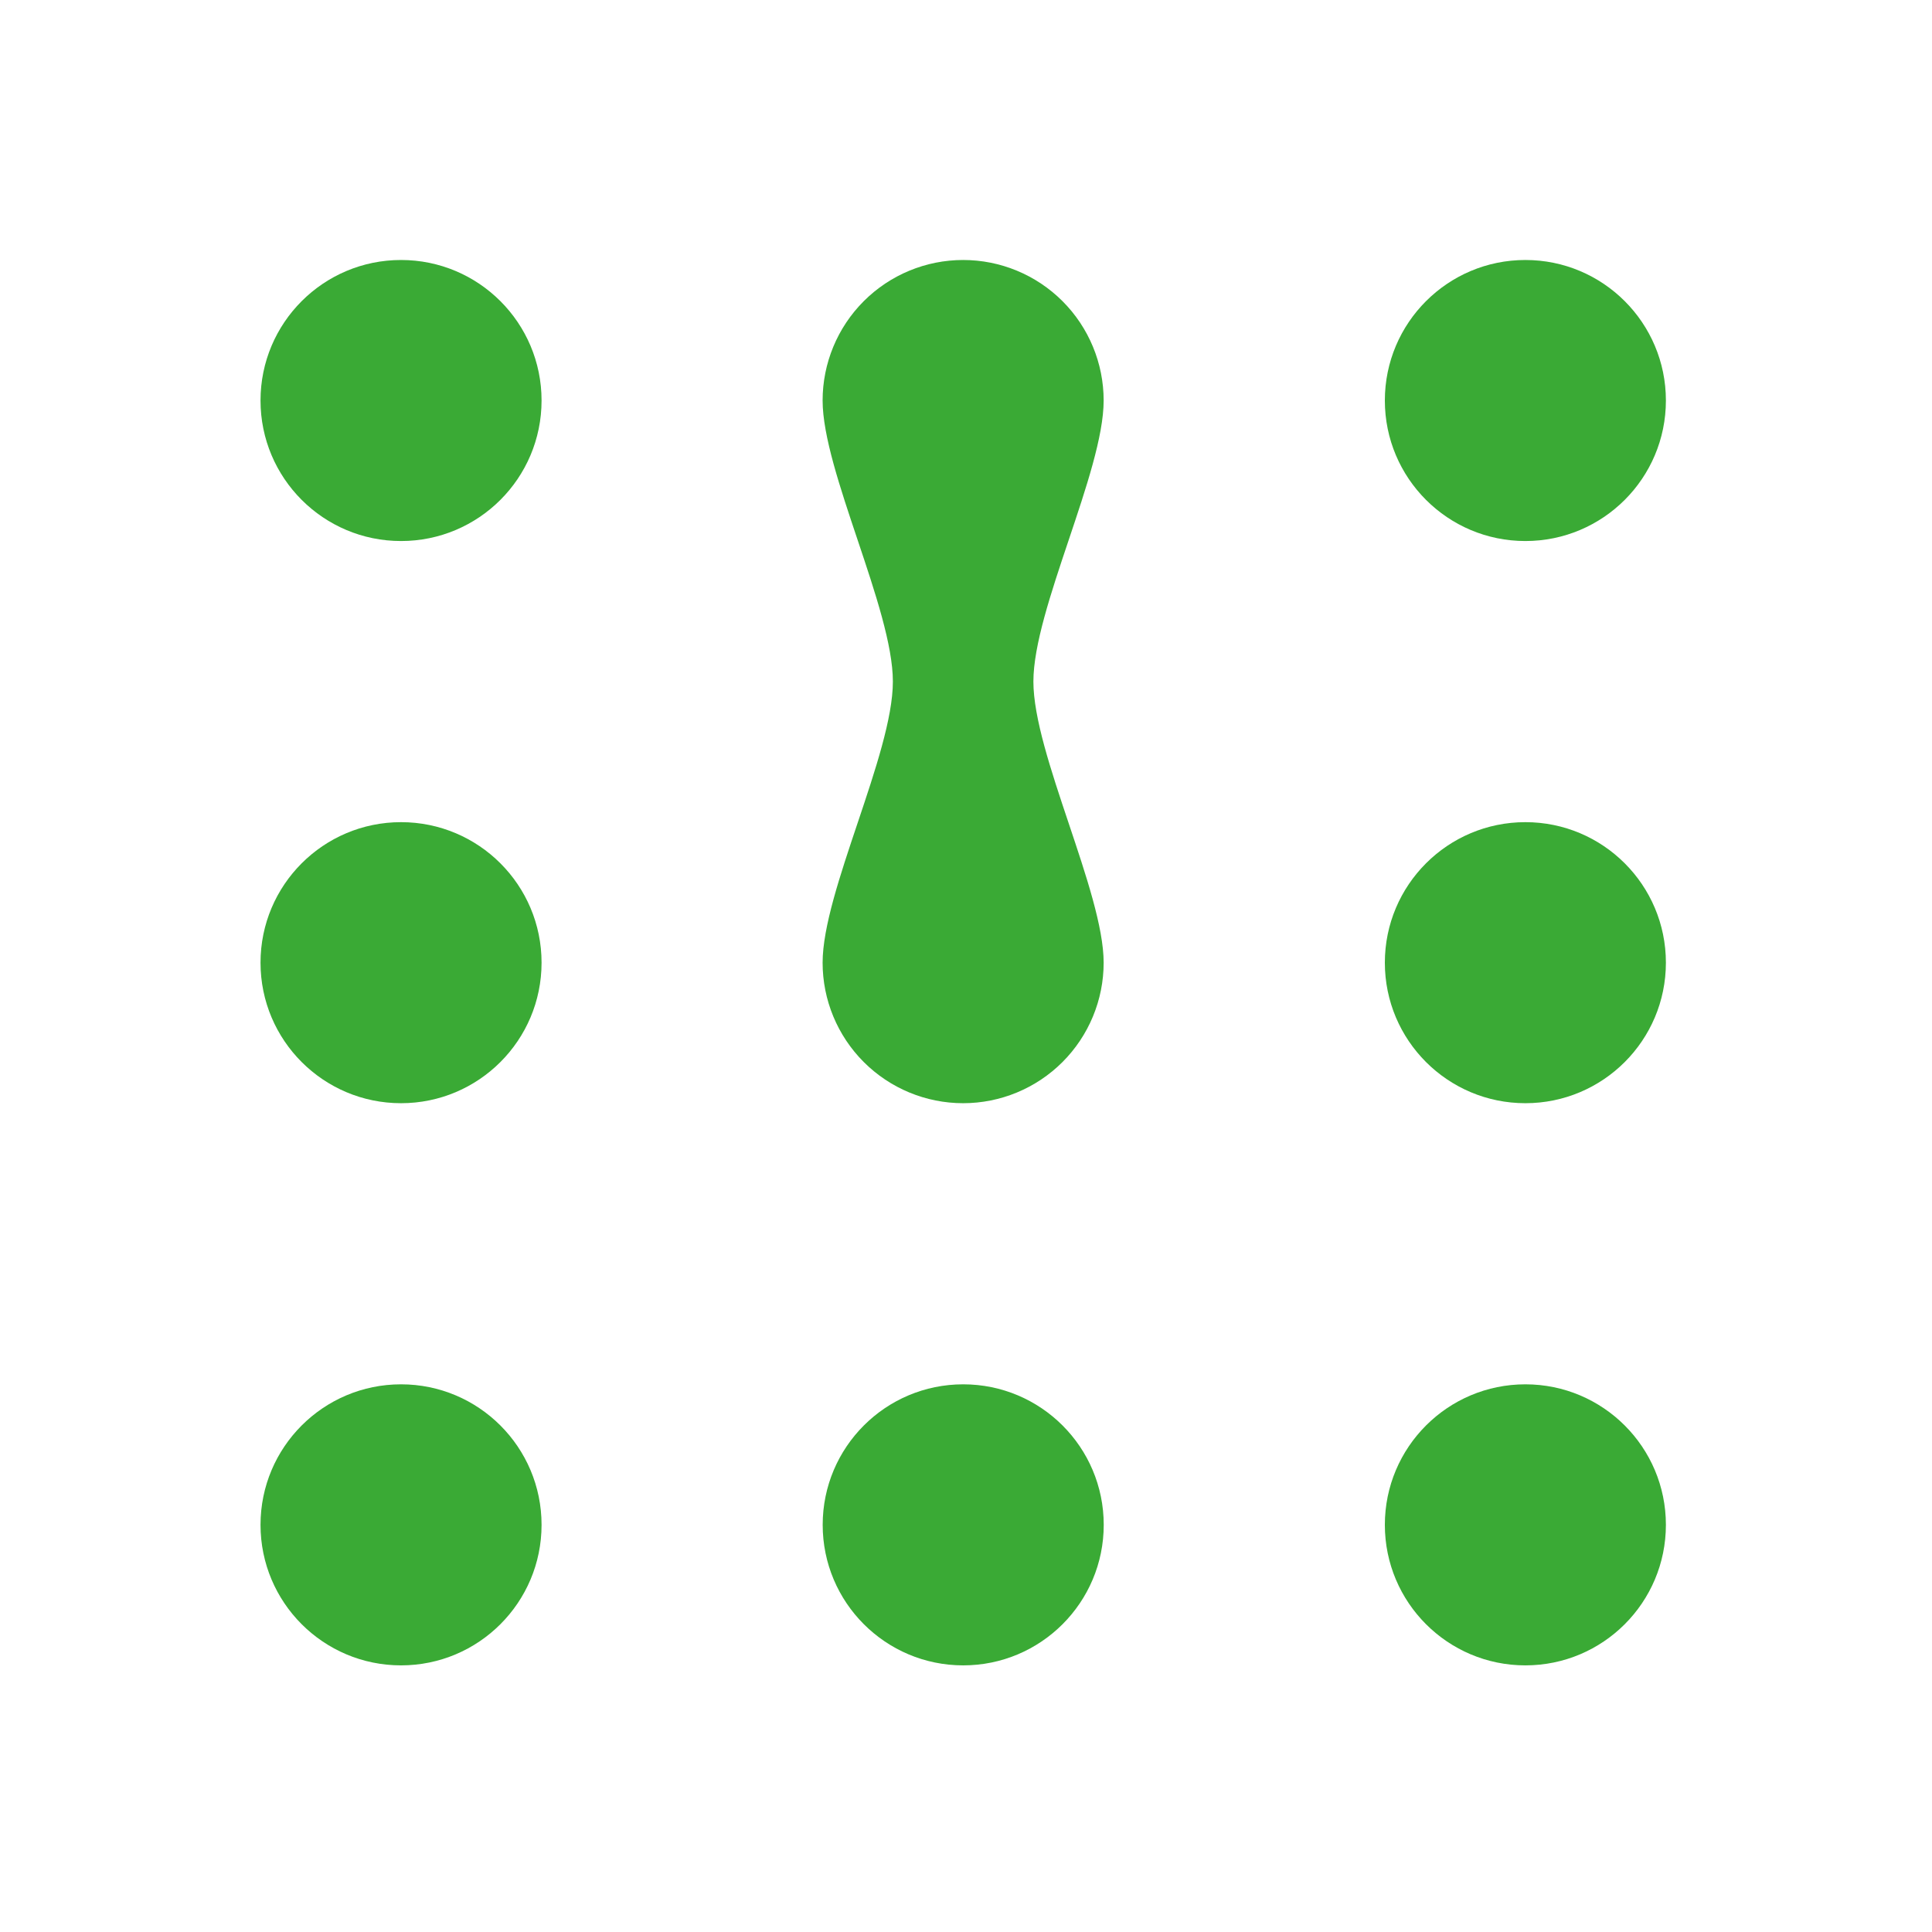
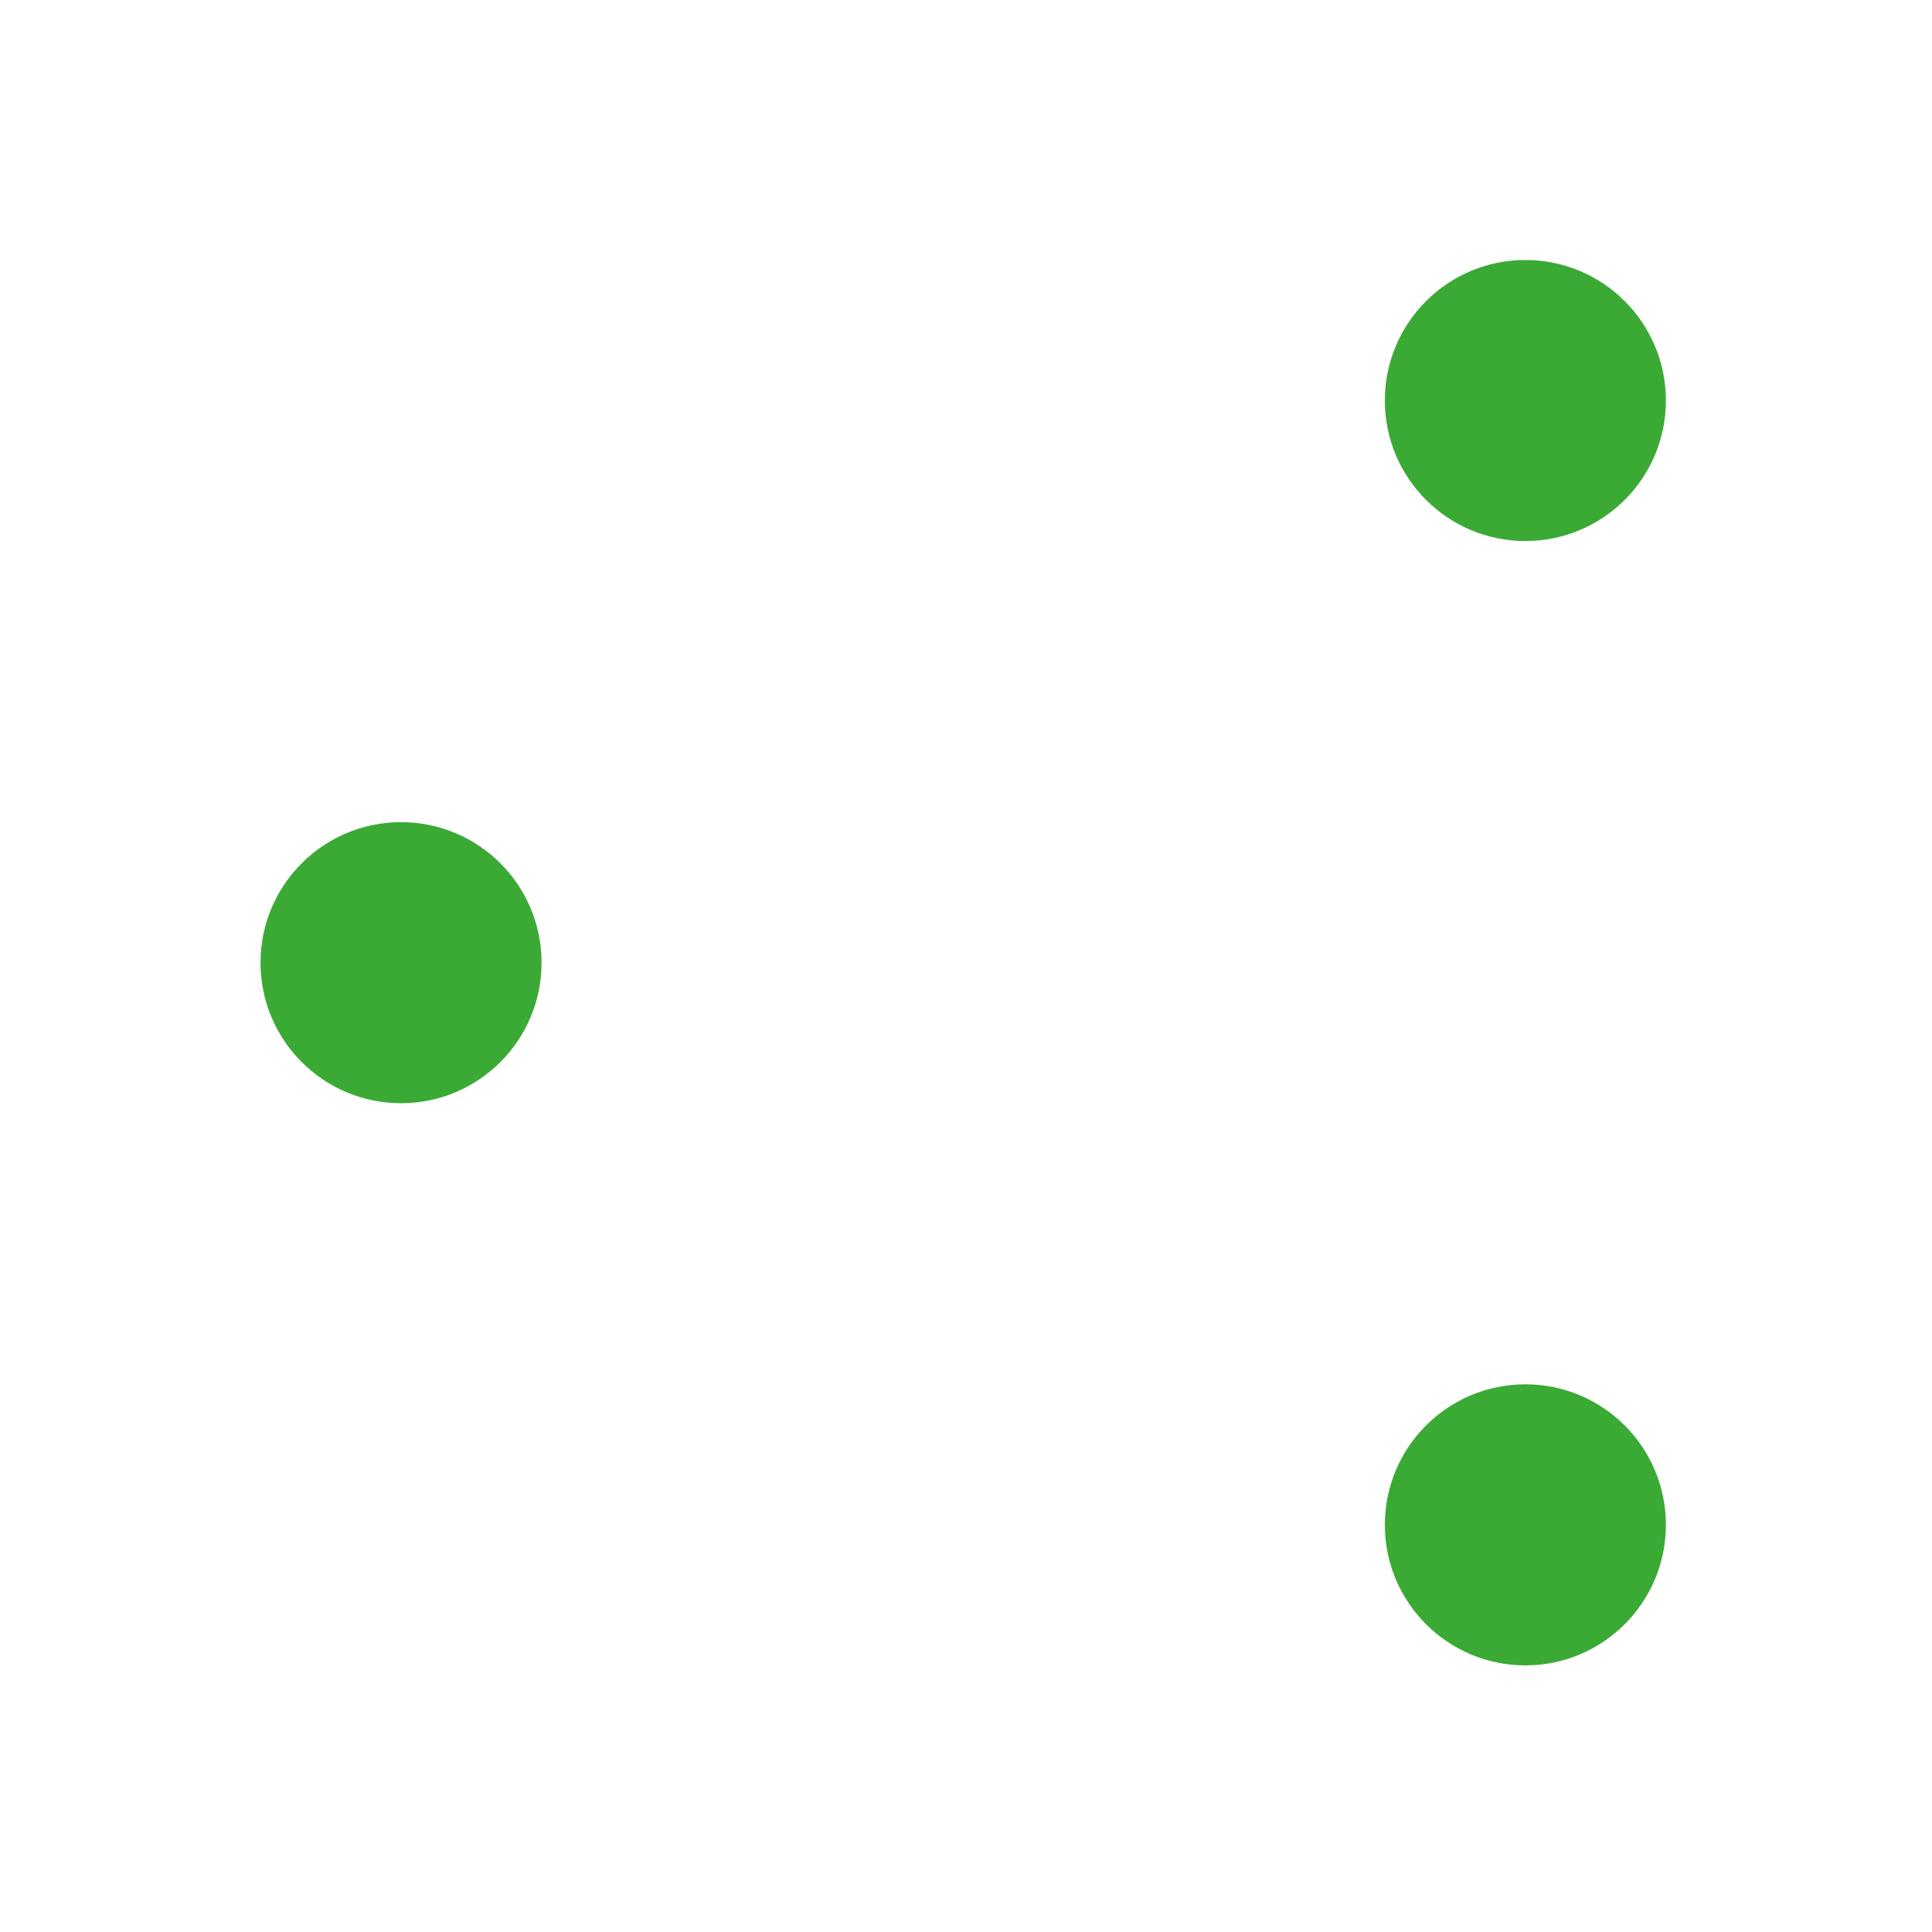
<svg xmlns="http://www.w3.org/2000/svg" width="256" height="256" viewBox="0 0 256 256" fill="none">
  <path d="M202.12 220.67C212.404 220.67 220.74 212.334 220.74 202.05C220.74 191.766 212.404 183.43 202.12 183.43C191.836 183.43 183.5 191.766 183.5 202.05C183.5 212.334 191.836 220.67 202.12 220.67Z" fill="#3AAA35" />
-   <path d="M202.12 146.18C212.404 146.18 220.74 137.844 220.74 127.56C220.74 117.276 212.404 108.94 202.12 108.94C191.836 108.94 183.5 117.276 183.5 127.56C183.5 137.844 191.836 146.18 202.12 146.18Z" fill="#3AAA35" />
  <path d="M202.12 71.69C212.404 71.69 220.74 63.354 220.74 53.07C220.74 42.786 212.404 34.45 202.12 34.45C191.836 34.45 183.5 42.786 183.5 53.07C183.5 63.354 191.836 71.69 202.12 71.69Z" fill="#3AAA35" />
-   <path d="M127.63 220.67C137.913 220.67 146.25 212.334 146.25 202.05C146.25 191.766 137.913 183.43 127.63 183.43C117.346 183.43 109.01 191.766 109.01 202.05C109.01 212.334 117.346 220.67 127.63 220.67Z" fill="#3AAA35" />
-   <path d="M53.139 220.67C63.423 220.67 71.76 212.334 71.76 202.05C71.76 191.766 63.423 183.43 53.139 183.43C42.856 183.43 34.52 191.766 34.52 202.05C34.52 212.334 42.856 220.67 53.139 220.67Z" fill="#3AAA35" />
  <path d="M53.139 146.18C63.423 146.18 71.76 137.844 71.76 127.56C71.76 117.276 63.423 108.94 53.139 108.94C42.856 108.94 34.52 117.276 34.52 127.56C34.52 137.844 42.856 146.18 53.139 146.18Z" fill="#3AAA35" />
-   <path d="M53.139 71.69C63.423 71.69 71.76 63.354 71.76 53.07C71.76 42.786 63.423 34.45 53.139 34.45C42.856 34.45 34.52 42.786 34.52 53.07C34.52 63.354 42.856 71.69 53.139 71.69Z" fill="#3AAA35" />
-   <path d="M109 53.07C109 48.132 110.962 43.396 114.454 39.904C117.946 36.412 122.682 34.45 127.62 34.45C132.558 34.45 137.294 36.412 140.786 39.904C144.278 43.396 146.24 48.132 146.24 53.07C146.24 62.49 136.93 80.72 136.93 90.31C136.93 99.9 146.24 118.21 146.24 127.56C146.24 132.498 144.278 137.234 140.786 140.726C137.294 144.218 132.558 146.18 127.62 146.18C122.682 146.18 117.946 144.218 114.454 140.726C110.962 137.234 109 132.498 109 127.56C109 118.14 118.31 99.91 118.31 90.31C118.31 80.71 109 62.42 109 53.07Z" fill="#3AAA35" />
</svg>